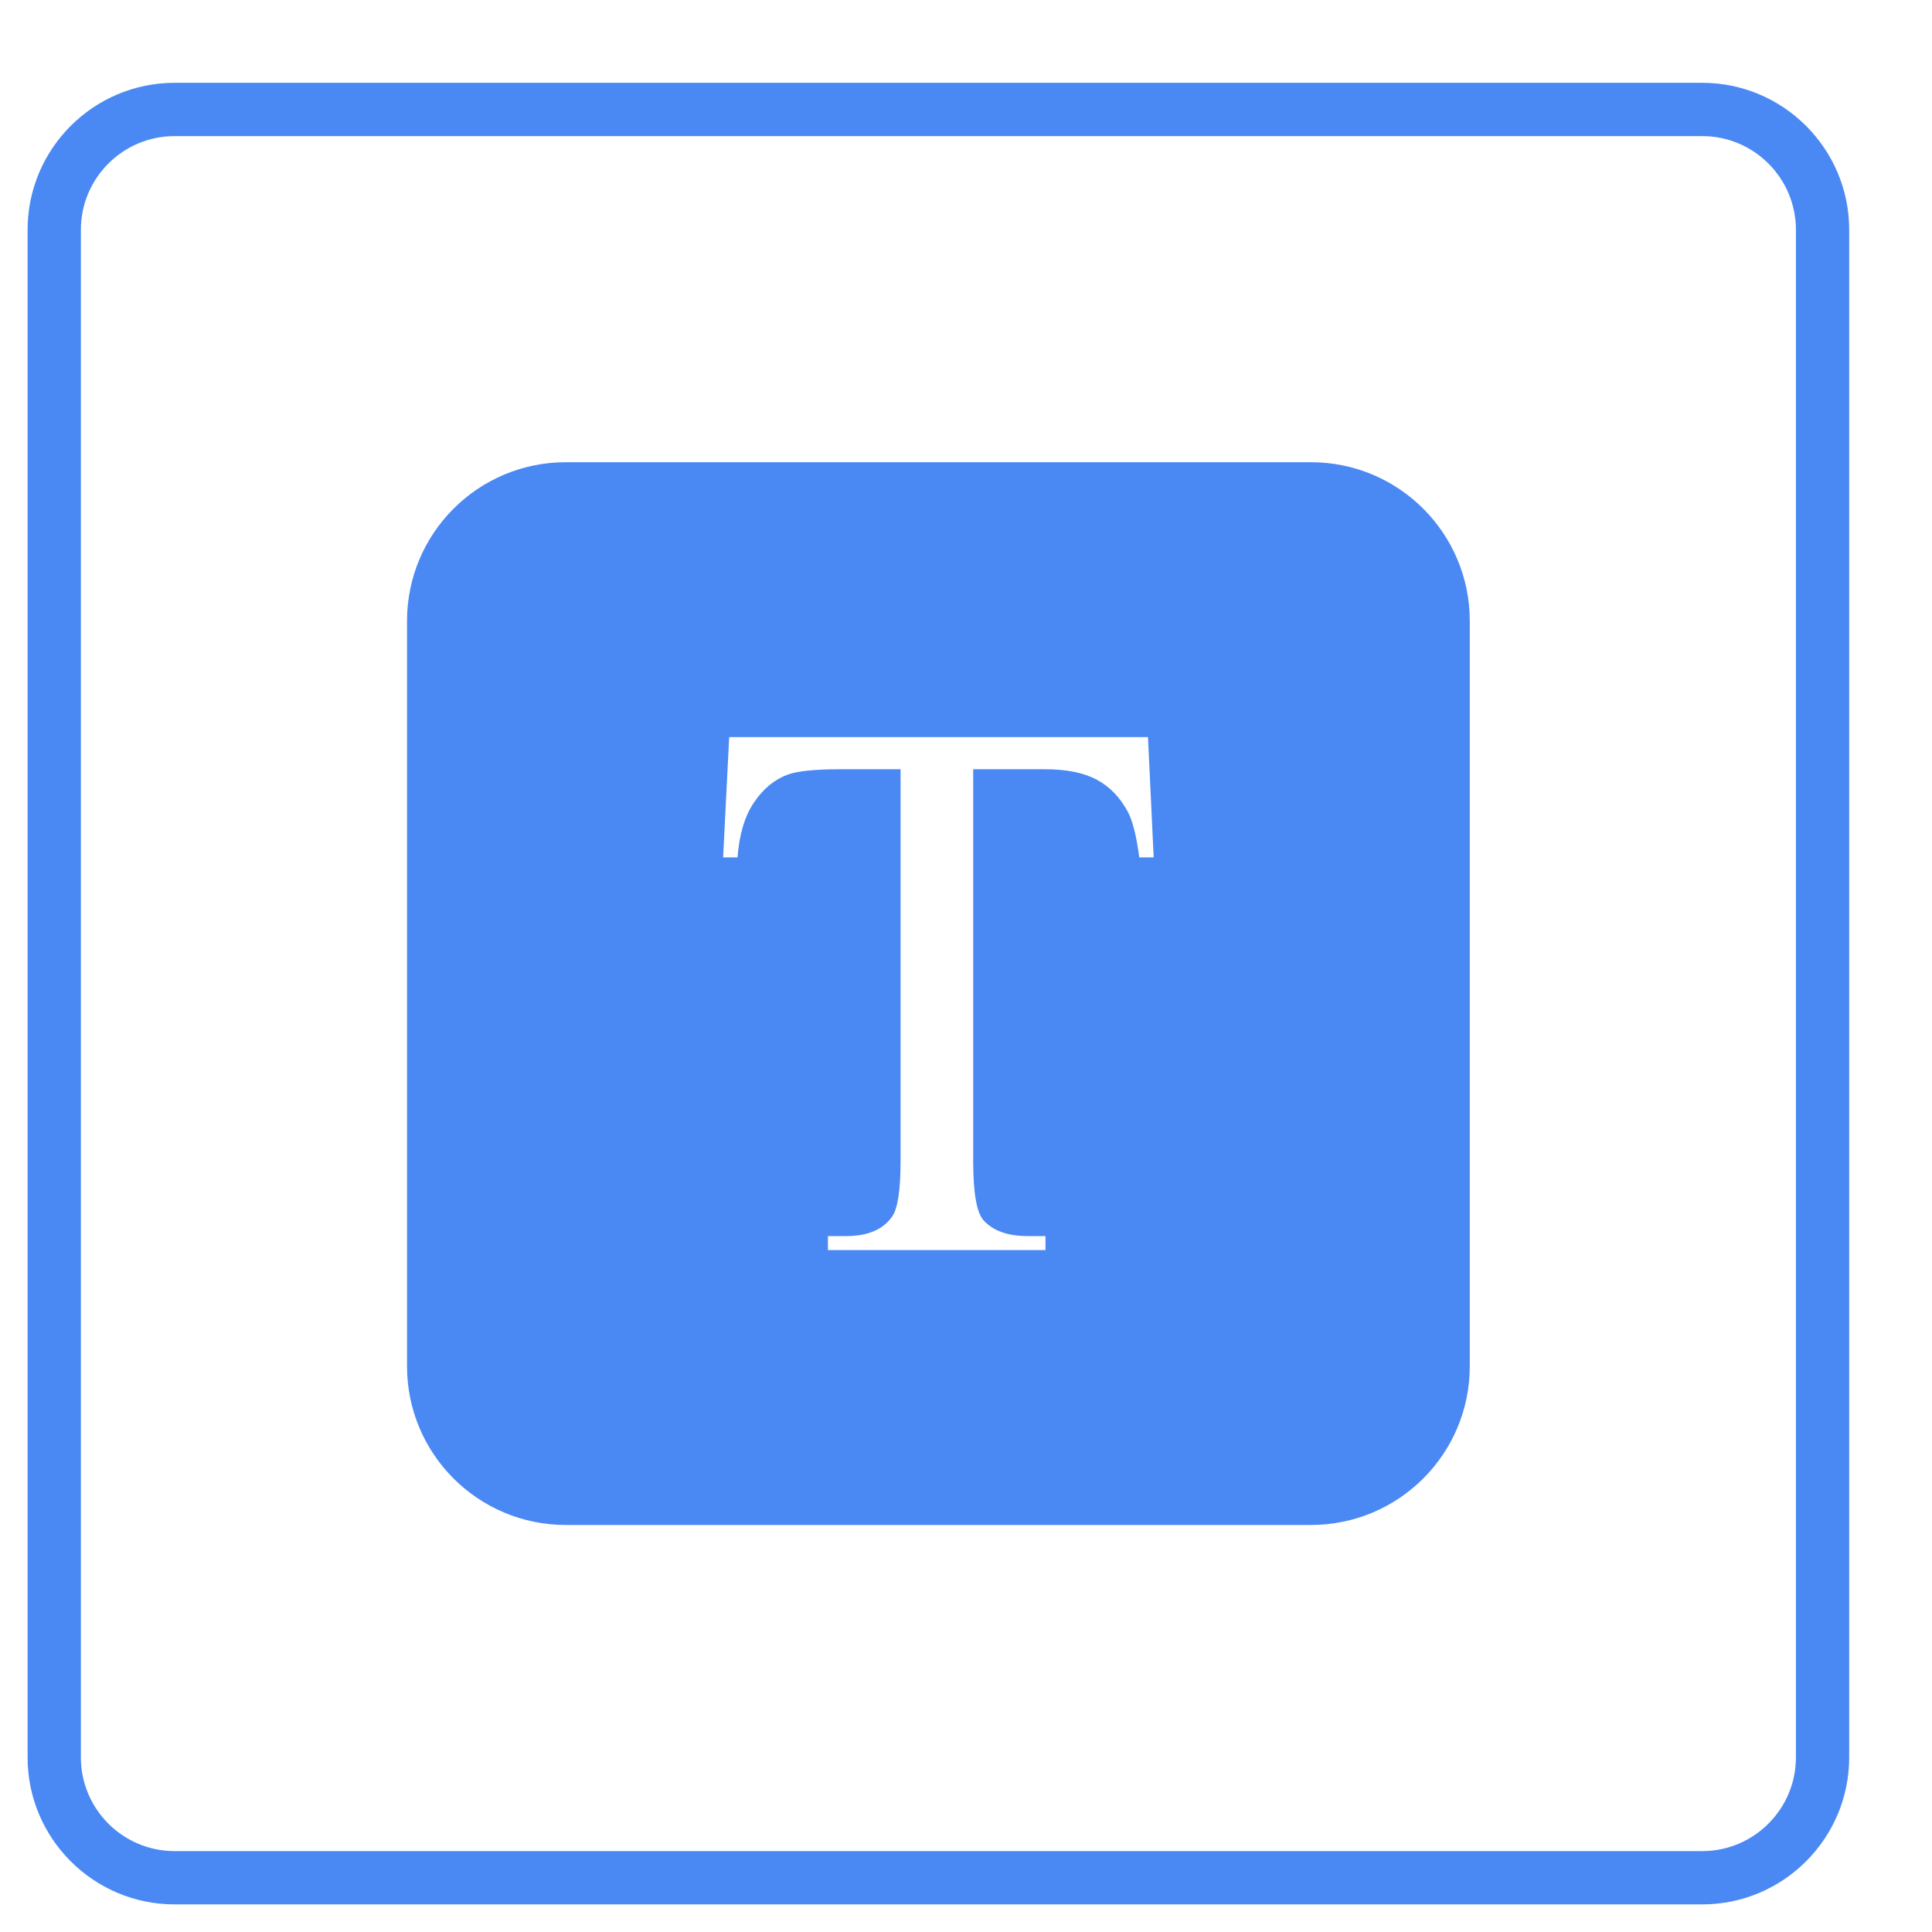
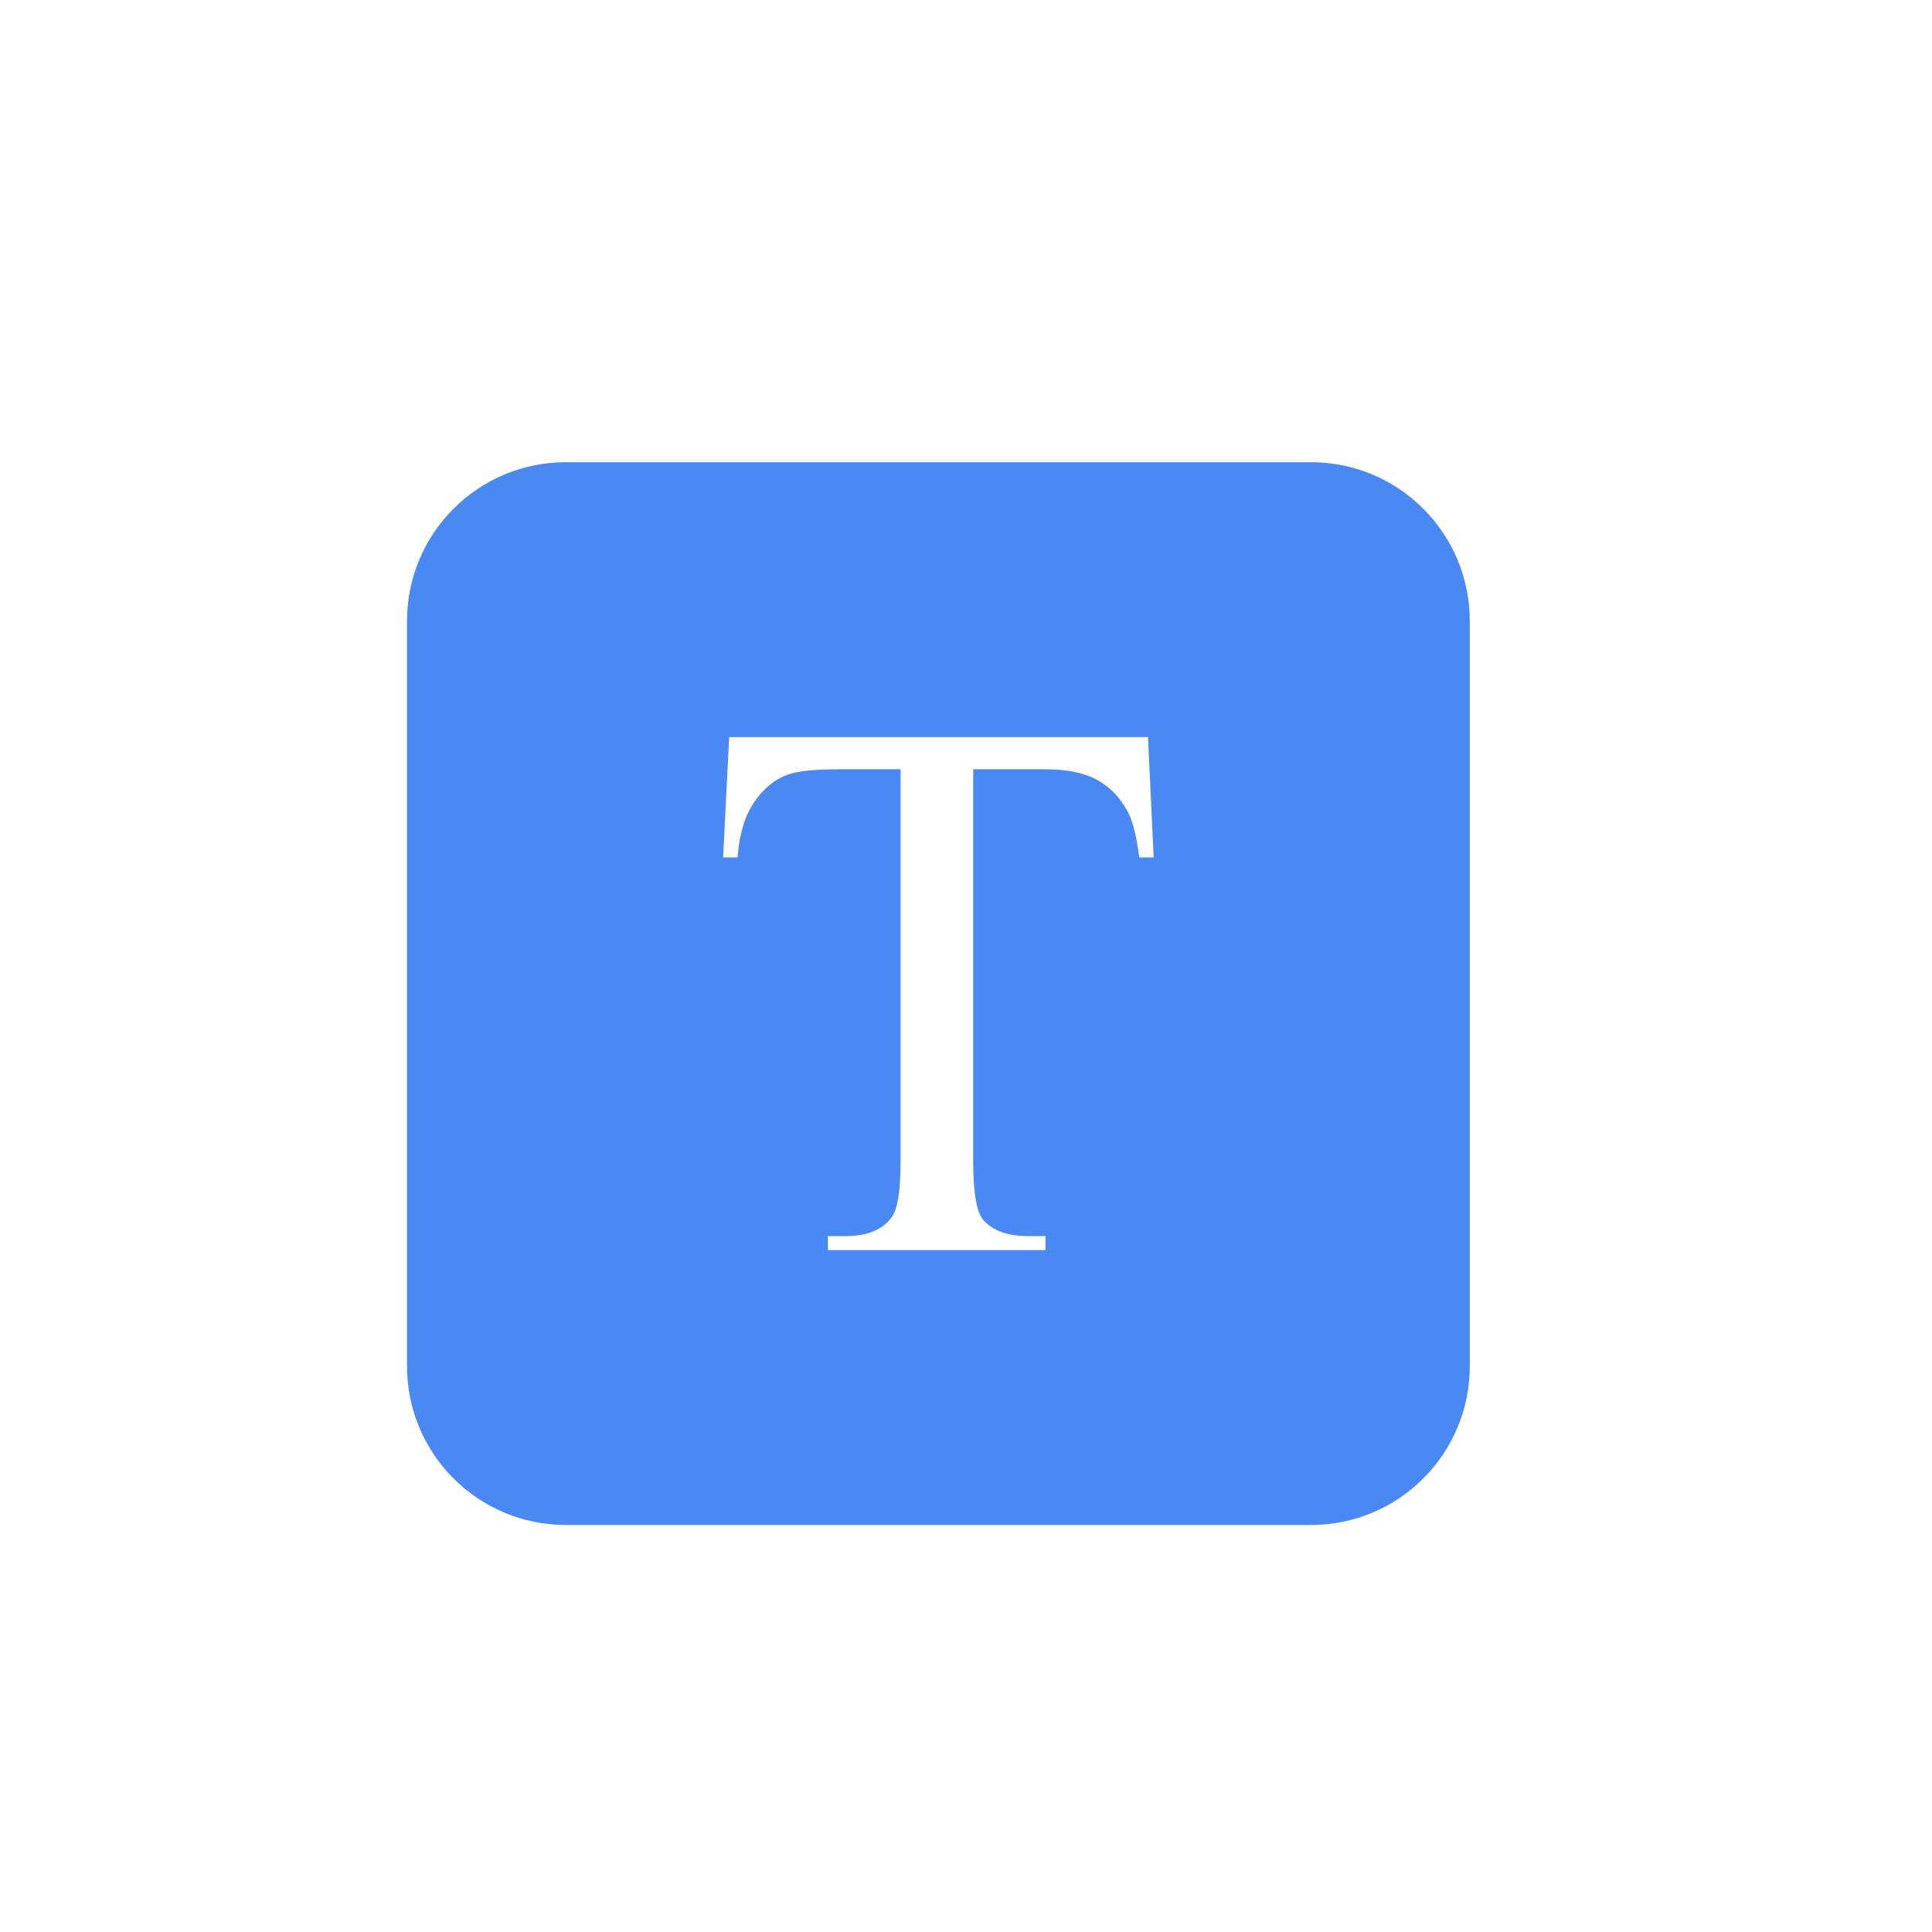
<svg xmlns="http://www.w3.org/2000/svg" xml:space="preserve" width="12.347mm" height="12.347mm" version="1.1" style="shape-rendering:geometricPrecision; text-rendering:geometricPrecision; image-rendering:optimizeQuality; fill-rule:evenodd; clip-rule:evenodd" viewBox="0 0 1234.72 1234.72">
  <defs>
    <style type="text/css">
   
    .fil0 {fill:#4A89F3;fill-rule:nonzero}
   
  </style>
  </defs>
  <g id="Camada_x0020_1">
    <g id="_2749069673840">
-       <path class="fil0" d="M1147.75 146.86l0 976.27c0,33.04 -26.87,59.89 -59.88,59.89l-976.29 0c-33.02,0 -59.89,-26.85 -59.89,-59.89l0 -976.27c0,-33.04 26.87,-59.88 59.89,-59.88l976.29 0c33.01,0 59.88,26.84 59.88,59.88zm-59.88 -93.94l-976.29 0c-51.81,0 -93.95,42.13 -93.95,93.94l0 976.27c0,51.81 42.14,93.95 93.95,93.95l976.29 0c51.79,0 93.93,-42.14 93.93,-93.95l0 -976.27c0,-51.81 -42.14,-93.94 -93.93,-93.94z" />
      <path class="fil0" d="M728.1 547.96c-1.77,-13.55 -4.19,-23.21 -7.25,-29.02 -5,-9.34 -11.65,-16.23 -19.95,-20.67 -8.3,-4.43 -19.22,-6.64 -32.75,-6.64l-46.19 0 0 250.48c0,20.15 2.18,32.71 6.54,37.71 6.12,6.77 15.55,10.16 28.28,10.16l11.37 0 0 8.94 -139.03 0 0 -8.94 11.6 0c13.87,0 23.7,-4.19 29.5,-12.59 3.55,-5.15 5.32,-16.92 5.32,-35.28l0 -250.48 -39.4 0c-15.33,0 -26.2,1.12 -32.64,3.38 -8.39,3.05 -15.56,8.94 -21.52,17.65 -5.97,8.7 -9.52,20.47 -10.64,35.3l-9.2 0 3.87 -76.89 267.65 0 3.64 76.89 -9.2 0zm109.74 -252.56l-476.24 0c-56.05,0 -101.48,45.42 -101.48,101.47l0 476.25c0,56.05 45.43,101.47 101.48,101.47l476.24 0c56.05,0 101.48,-45.42 101.48,-101.47l0 -476.25c0,-56.05 -45.43,-101.47 -101.48,-101.47z" />
    </g>
  </g>
</svg>